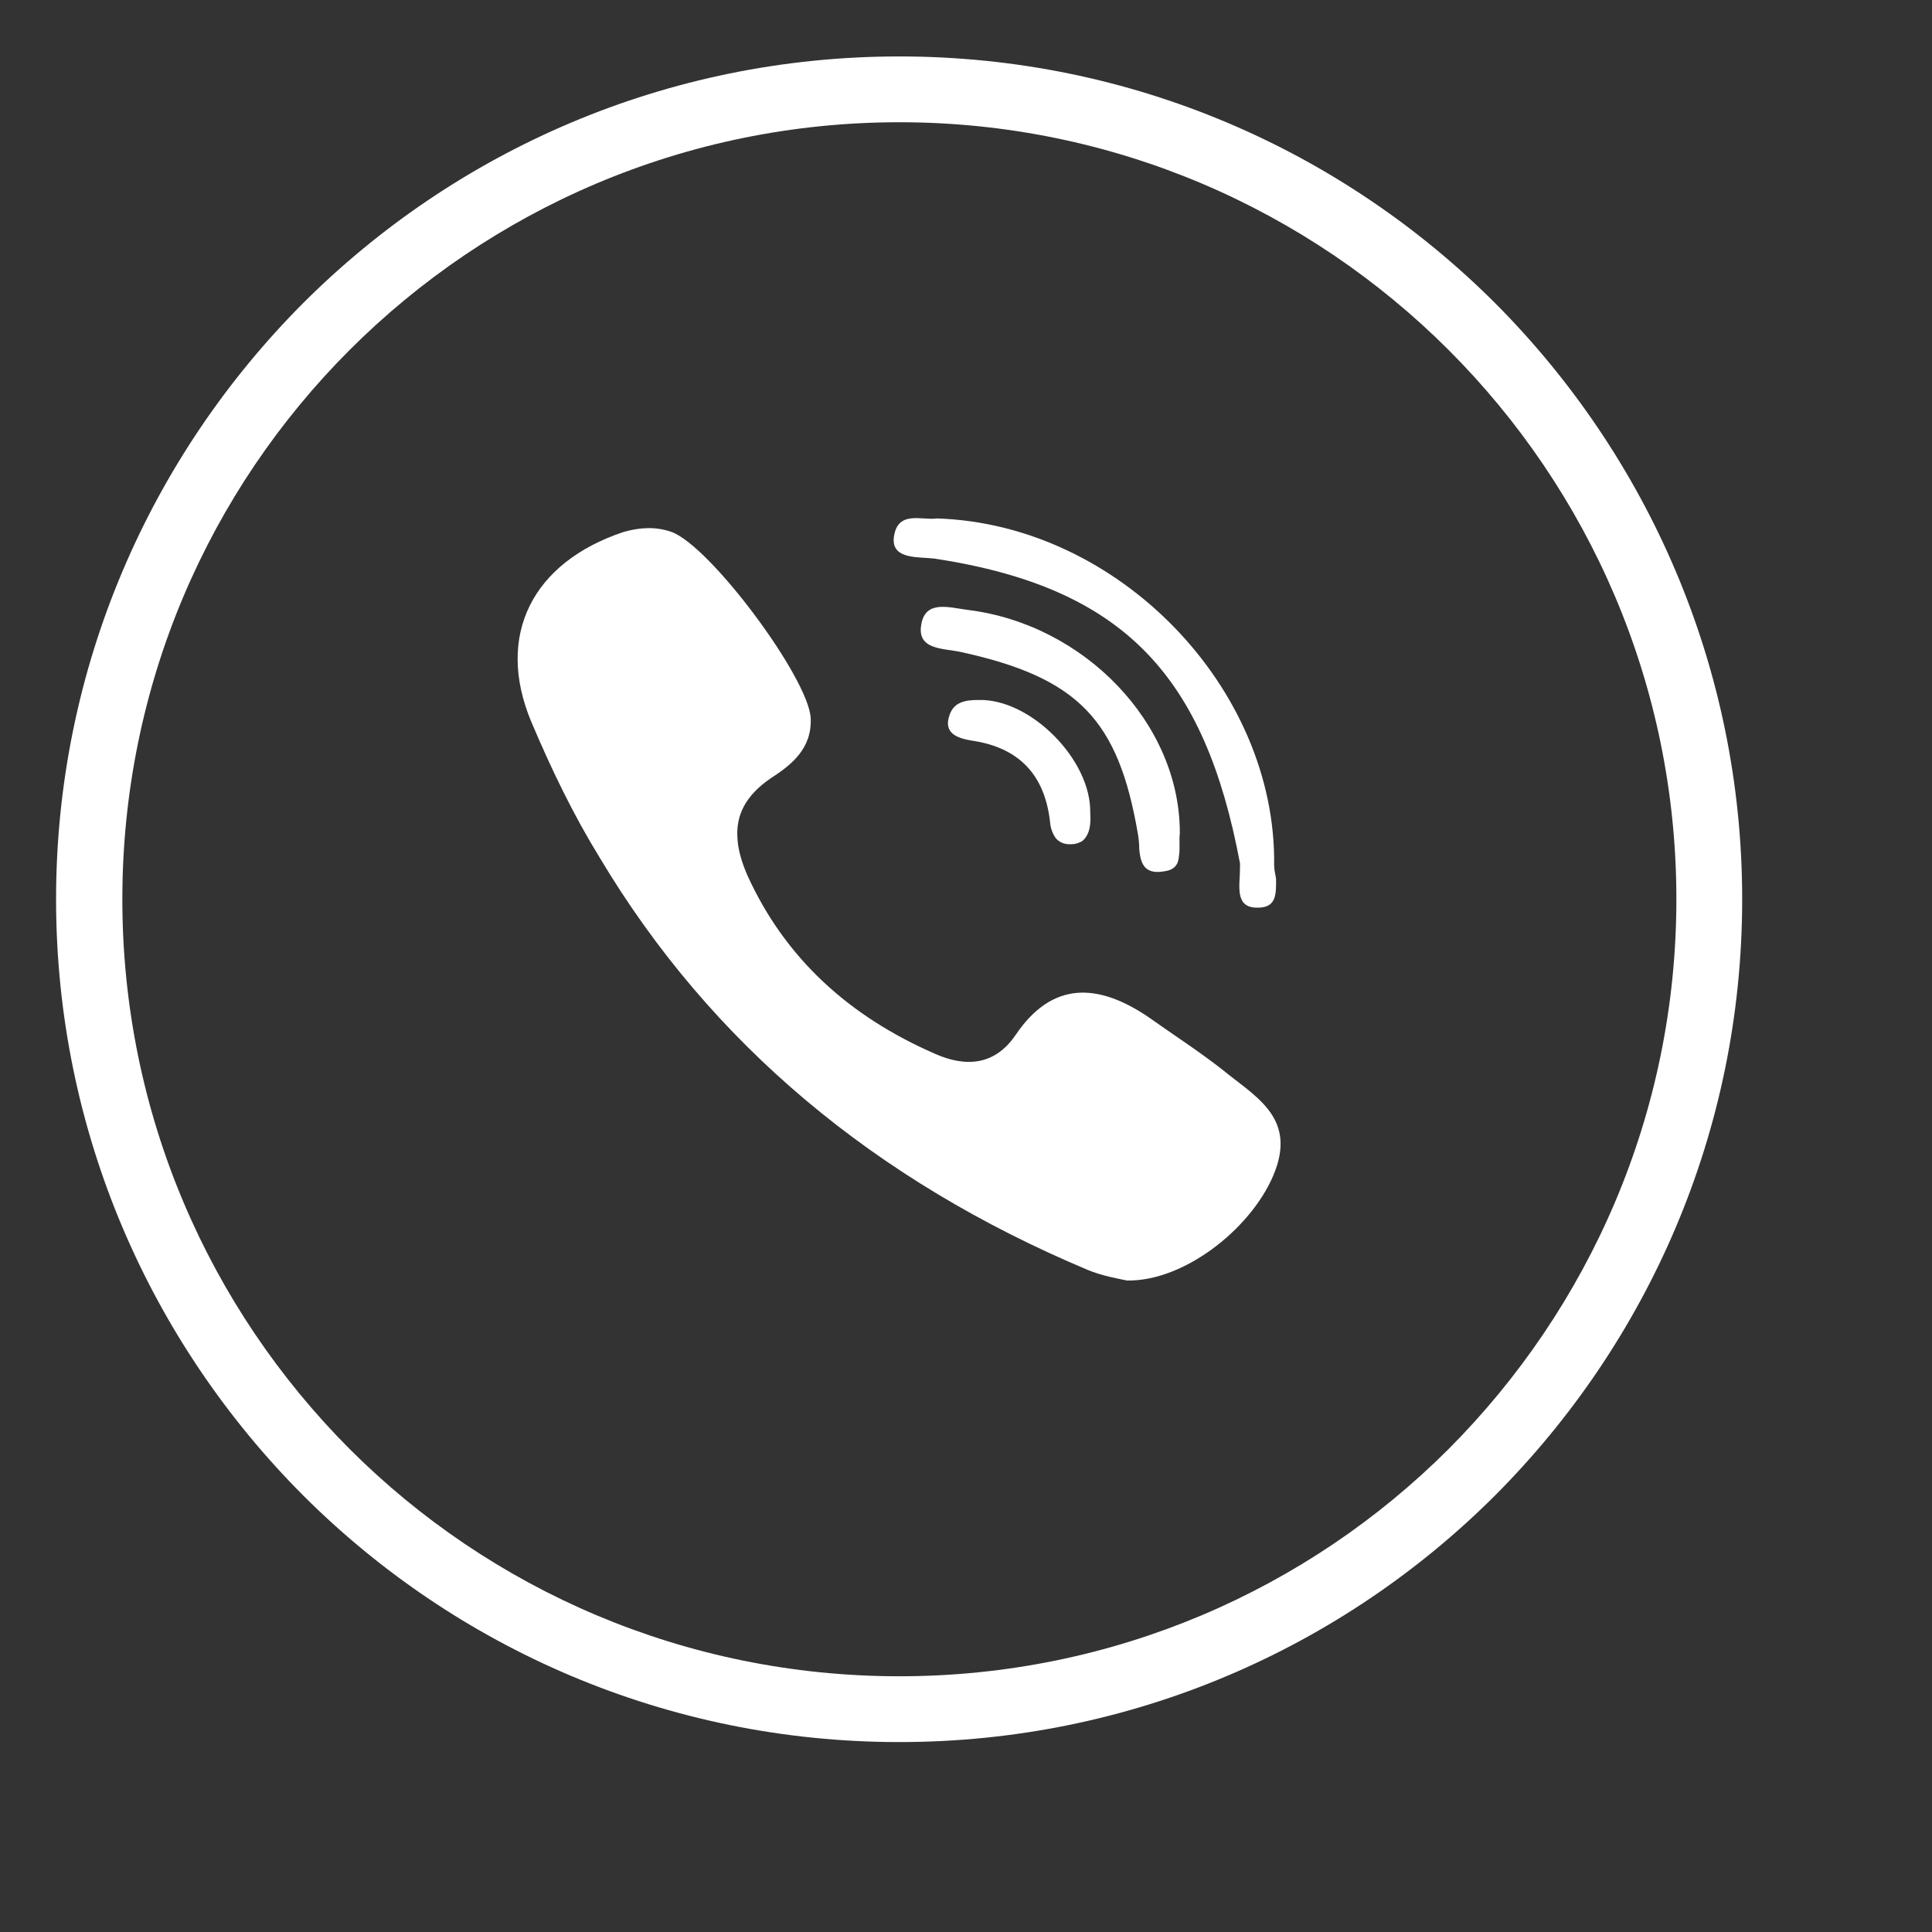
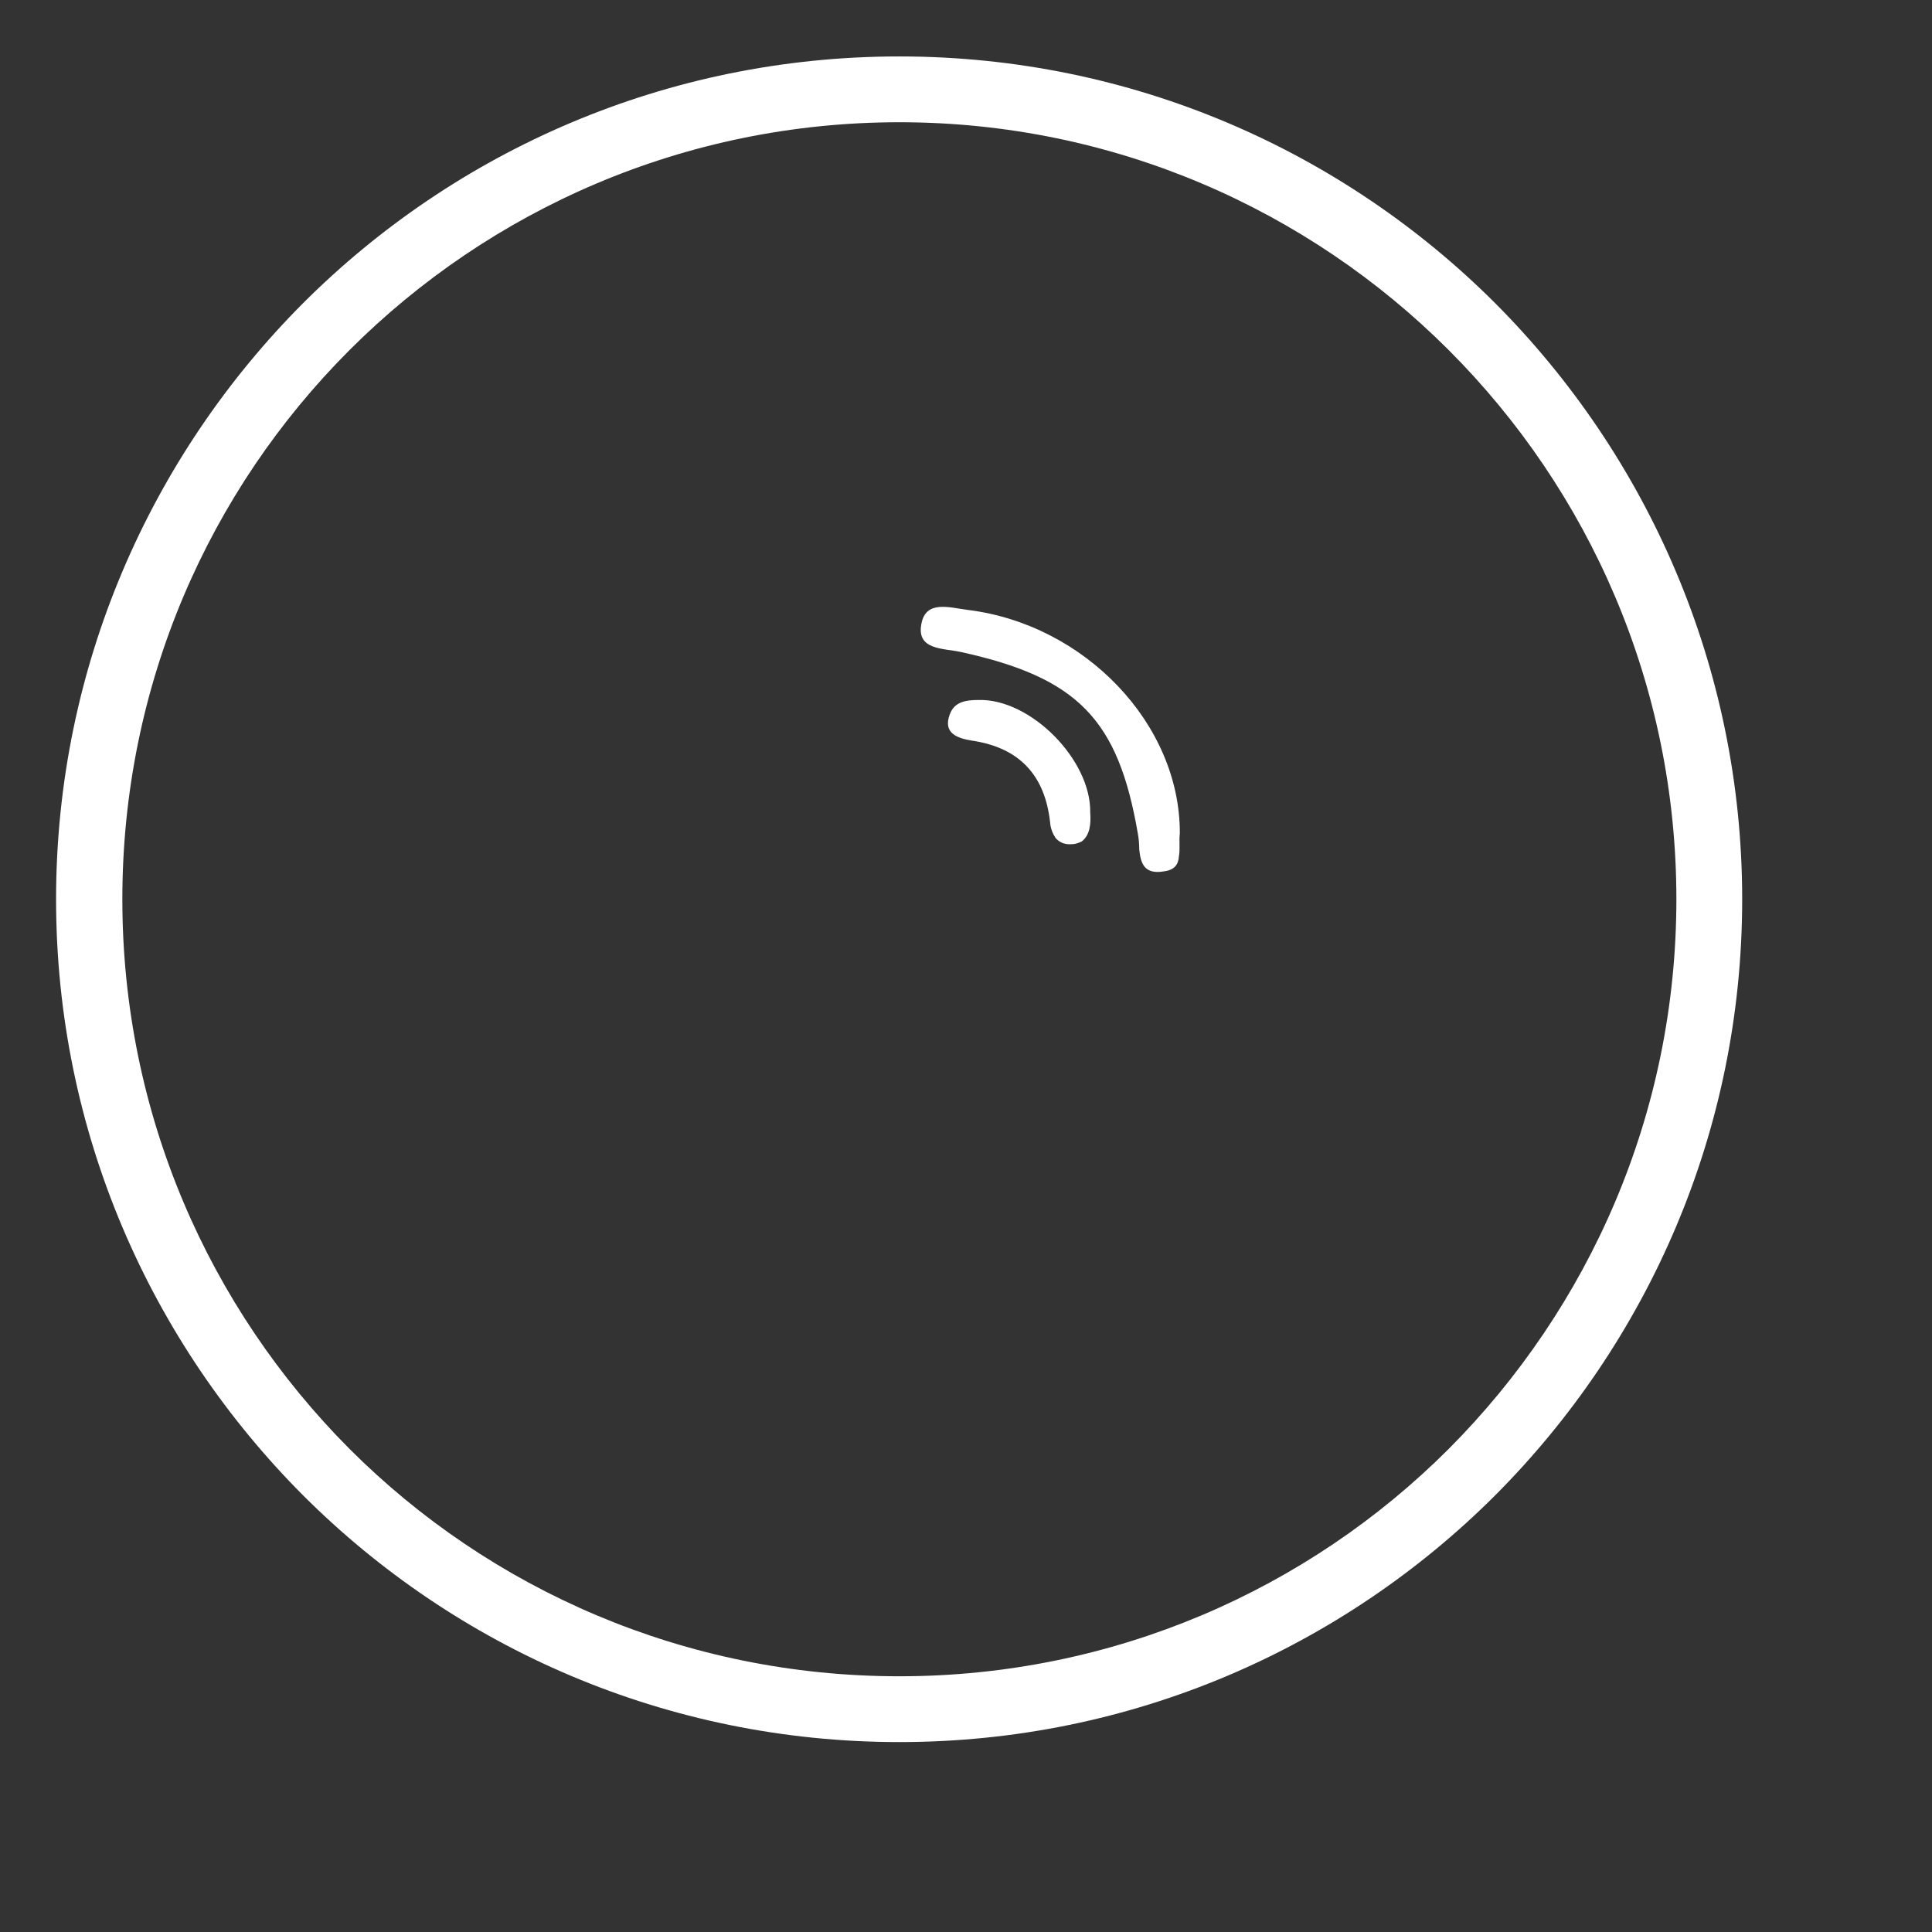
<svg xmlns="http://www.w3.org/2000/svg" width="15px" height="15px" style="enable-background:new 0 0 550 550;" version="1.1" viewBox="0 0 550 550" xml:space="preserve">
  <rect x="0" y="0" width="550" height="550" fill="#333333" stroke="none" />
  <g id="viber__x2C__social__x2C__media__x2C__icons_x2C_">
    <g>
      <path d="M425.681,86.344C382.233,42.91,322.187,16.066,256.029,16.066    c-66.293,0-126.344,26.844-169.785,70.277c-43.315,43.447-70.282,103.494-70.282,169.654c0,66.297,26.967,126.211,70.282,169.659    c43.44,43.438,103.492,70.276,169.785,70.276c66.158,0,126.205-26.839,169.652-70.276    c43.311-43.448,70.282-103.362,70.282-169.659C495.963,189.838,468.991,129.791,425.681,86.344z M412.394,412.498    c-39.988,39.988-95.389,64.702-156.365,64.702c-61.114,0-116.514-24.714-156.502-64.702    c-39.989-40.121-64.698-95.385-64.698-156.5c0-61.107,24.709-116.375,64.698-156.363C139.515,59.646,194.915,34.8,256.029,34.8    c60.976,0,116.376,24.847,156.365,64.835c39.989,39.988,64.836,95.256,64.836,156.363    C477.229,317.113,452.383,372.377,412.394,412.498z" style="fill:#fff;" />
-       <path d="M266.055,159.023C320.121,167.253,343,192.492,353,245.772c0,0.534,0,0.932,0,1.32    c0,4.916-1.648,11.299,4.854,11.299c5.715,0.133,5.416-4.116,5.416-8.237c-0.265-1.458-0.548-2.655-0.548-3.848    c0.662-50.36-44.243-97.115-96.057-98.715c-4.116,0.662-11.6-2.659-12.26,5.977C254.268,159.289,261.531,158.484,266.055,159.023z    " style="fill:#fff;" />
-       <path d="M347.961,304.489c-6.776-5.318-14.22-10.098-21.123-15.014    c-14.215-9.568-27.236-10.354-37.731,5.181c-5.977,8.773-14.352,9.171-22.982,5.314c-24.047-10.495-42.513-26.834-53.406-50.882    c-1.597-3.719-2.657-7.301-2.792-10.622c-0.4-6.379,2.257-11.953,9.435-16.874c5.976-3.852,11.82-8.503,11.422-17.139    c-0.53-11.29-28.433-48.89-39.586-53.011c-4.521-1.595-9.038-1.324-13.687,0c-25.907,8.631-36.534,29.366-26.307,53.938    c5.846,13.821,12.092,26.706,19.531,38.791c31.753,53.144,78.515,91.939,138.831,117.312c4.117,1.727,8.769,2.526,11.29,3.057    c16.874,0.265,36.535-15.81,42.251-31.49C368.686,317.776,356.998,311.933,347.961,304.489z" style="fill:#fff;" />
      <path d="M275.555,173.636c-5.314-0.672-12.09-2.929-13.282,4.112c-1.327,7.306,6.241,6.78,11.157,7.84    c33.482,7.311,44.905,19.259,50.484,51.686c0.26,1.33,0.401,3.053,0.401,4.515c0.397,3.852,1.325,7.301,7.169,6.246    c2.925-0.402,3.989-1.992,4.121-4.249c0.398-1.997,0-4.656,0.266-6.512C336.004,206.044,308.768,177.748,275.555,173.636z" style="fill:#fff;" />
      <path d="M278.611,199.272c-3.454,0-6.908,0.397-8.238,4.122c-1.992,5.313,2.129,6.771,6.241,7.434    c13.689,1.996,20.862,9.97,22.325,23.252c0.132,1.859,0.799,3.321,1.594,4.523c1.197,1.315,2.655,1.854,4.515,1.723    c1.197,0,2.125-0.407,2.92-0.8c2.267-1.728,2.659-4.917,2.394-8.238C310.627,216.283,293.355,198.87,278.611,199.272z" style="fill:#fff;" />
    </g>
  </g>
  <g id="Layer_1" />
</svg>